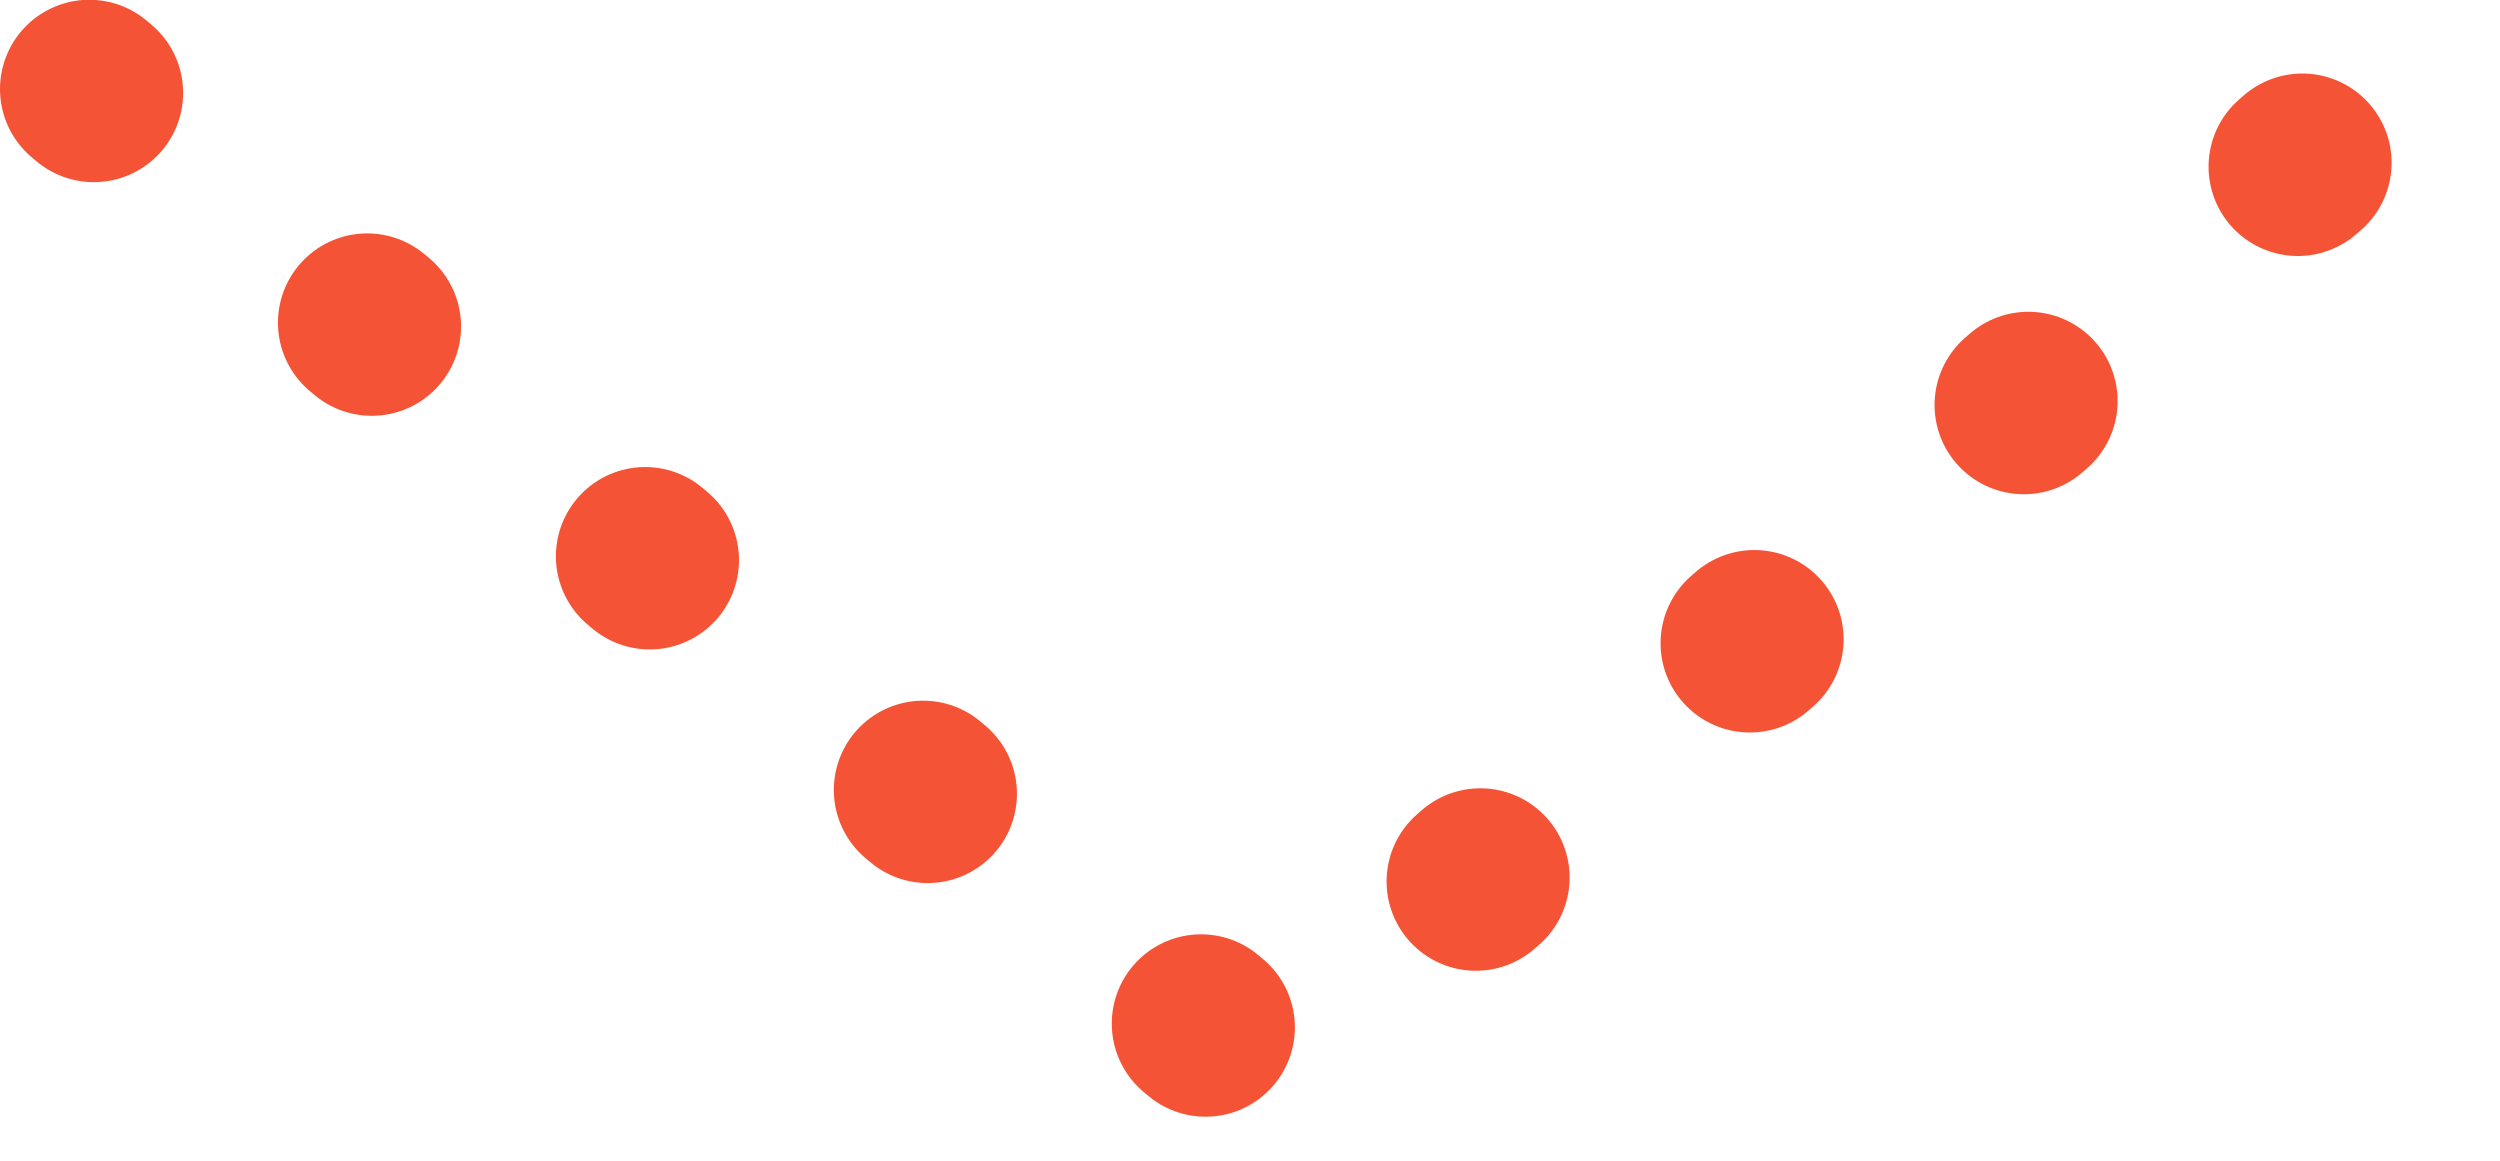
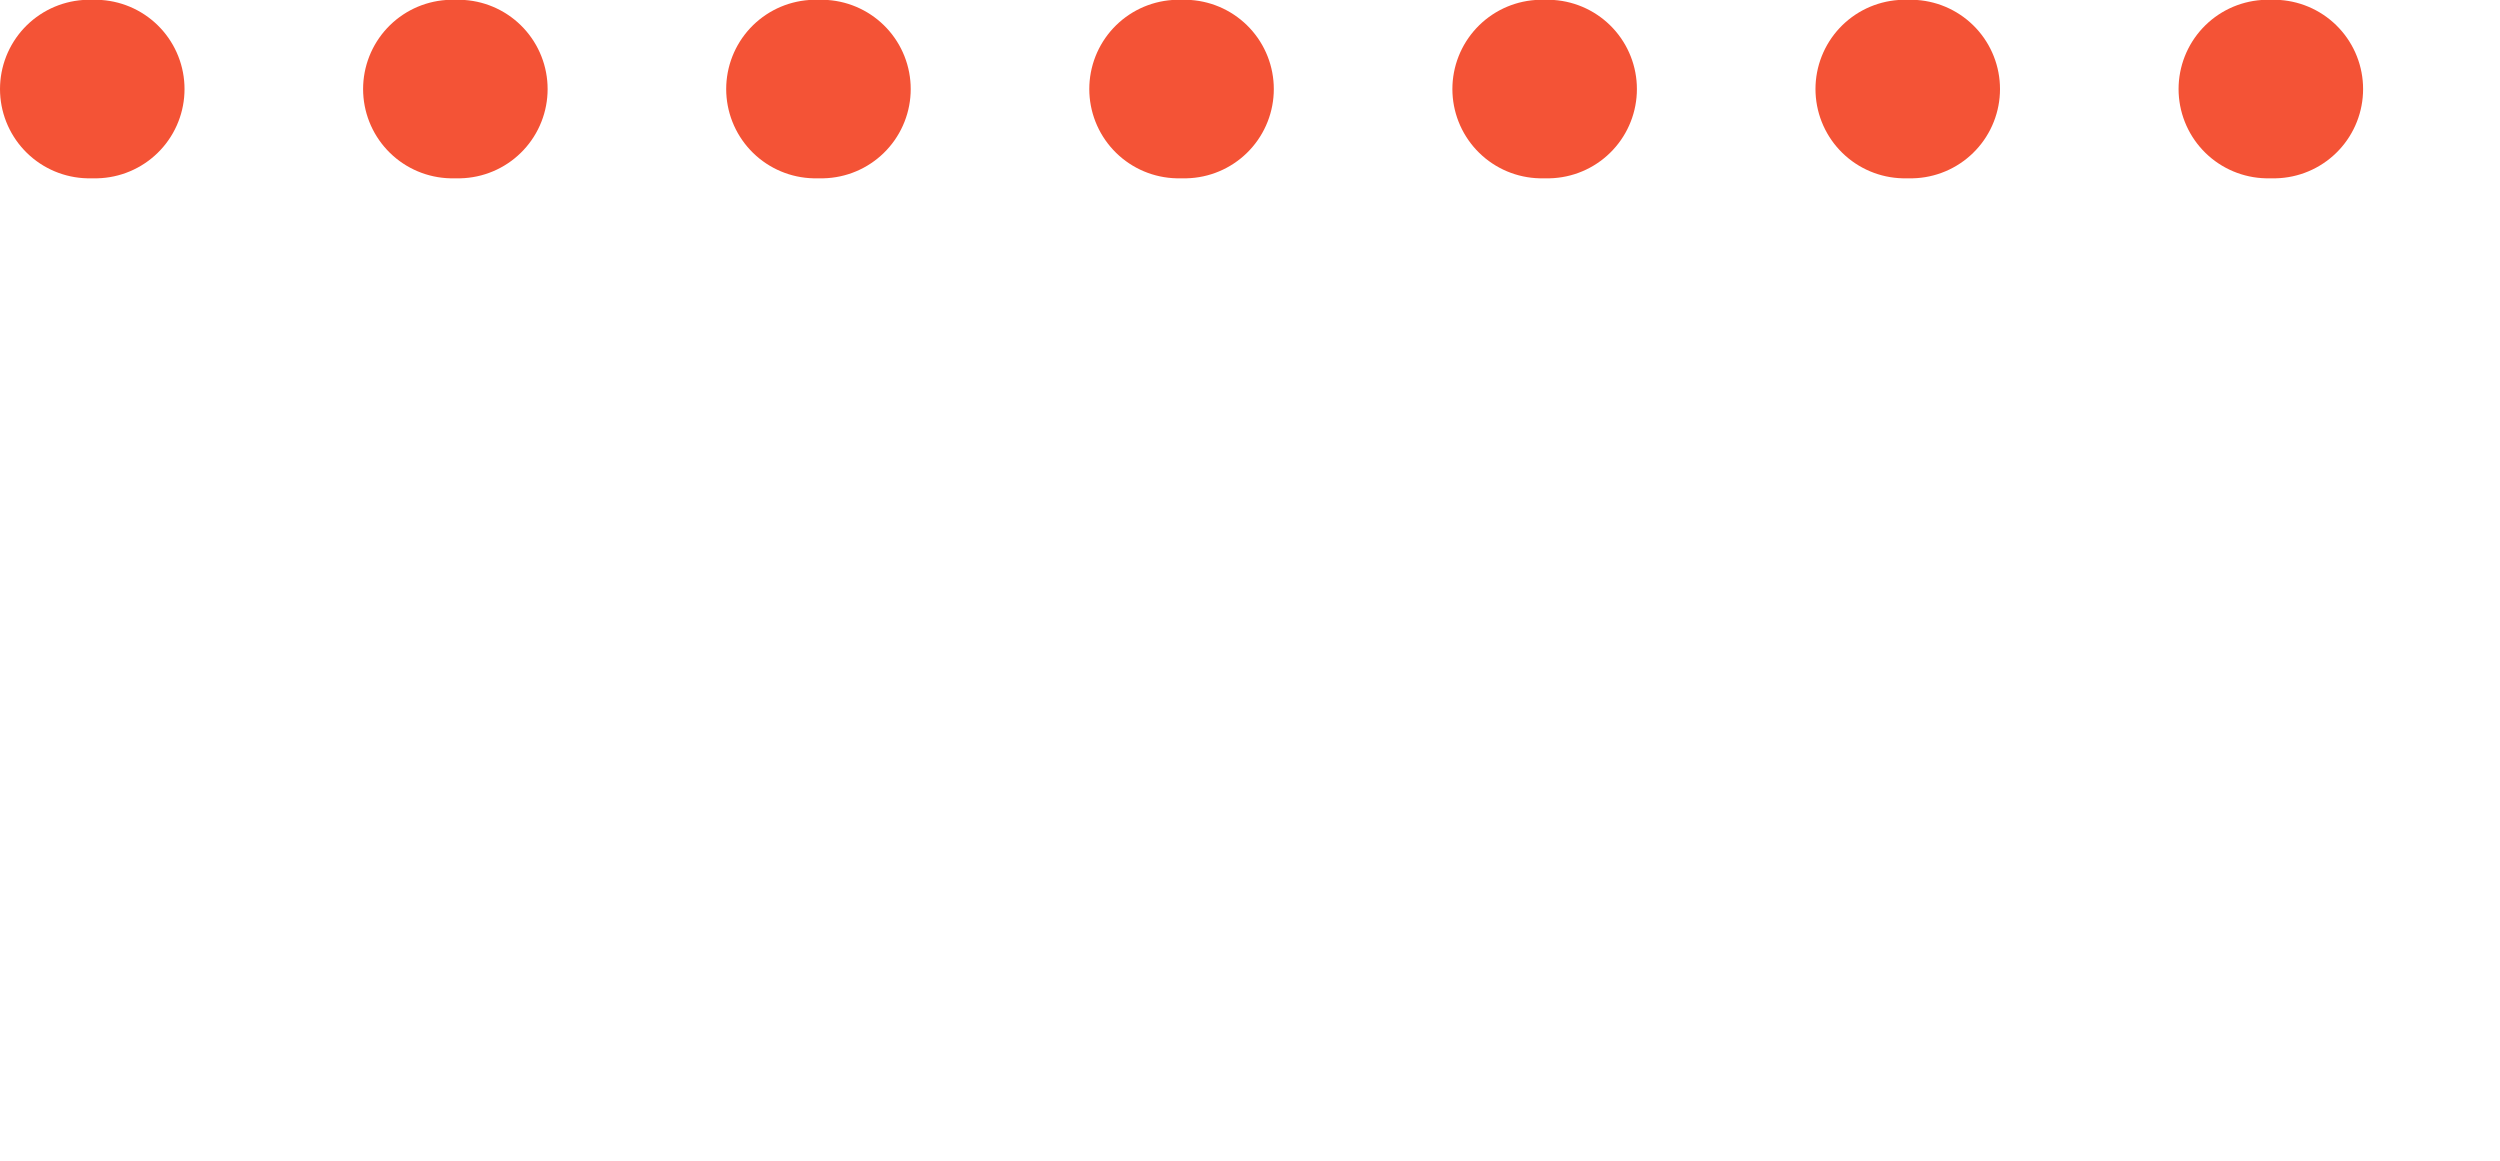
<svg xmlns="http://www.w3.org/2000/svg" width="84" height="39" viewBox="0 0 84 39" fill="none">
-   <path d="M3 2.992L42.258 35.992L80.208 2.992" stroke="#F45336" stroke-width="6" stroke-linecap="round" stroke-linejoin="round" stroke-dasharray="0.2 12" />
+   <path d="M3 2.992L80.208 2.992" stroke="#F45336" stroke-width="6" stroke-linecap="round" stroke-linejoin="round" stroke-dasharray="0.2 12" />
</svg>